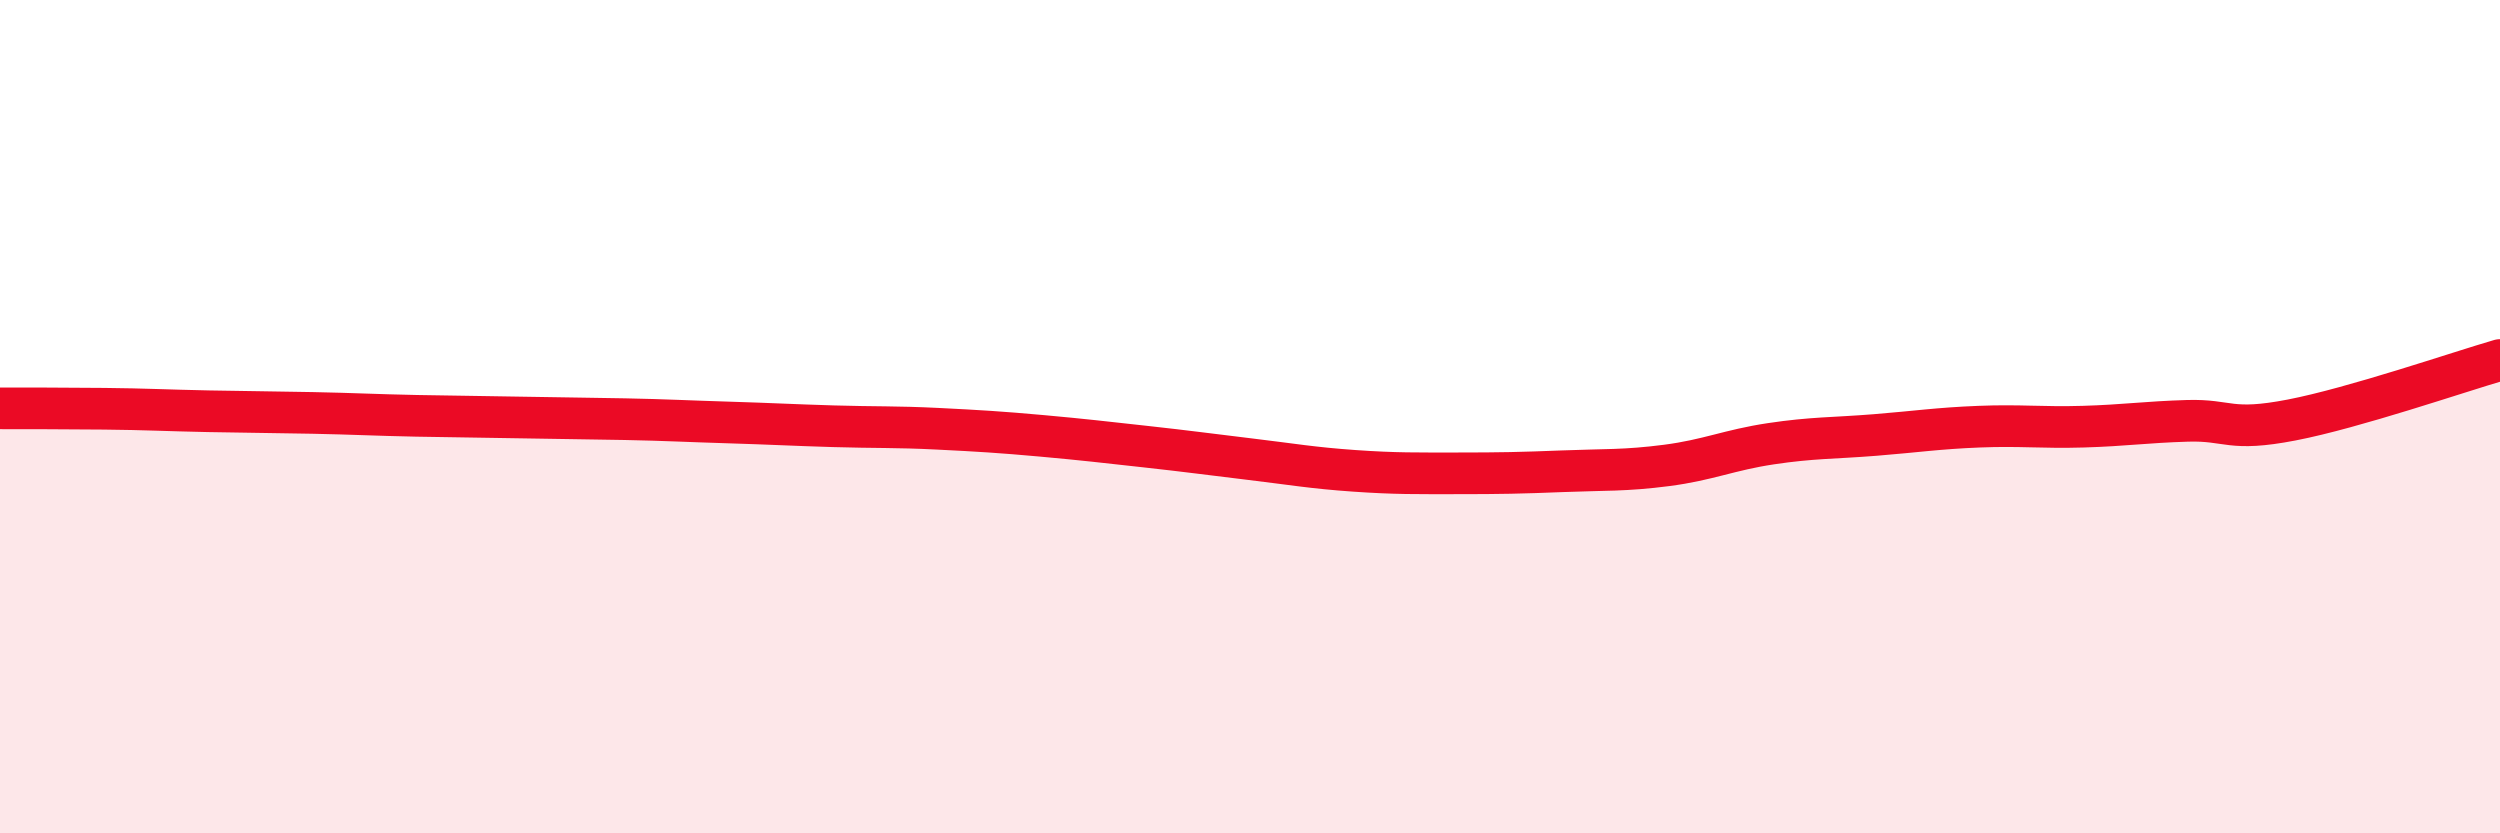
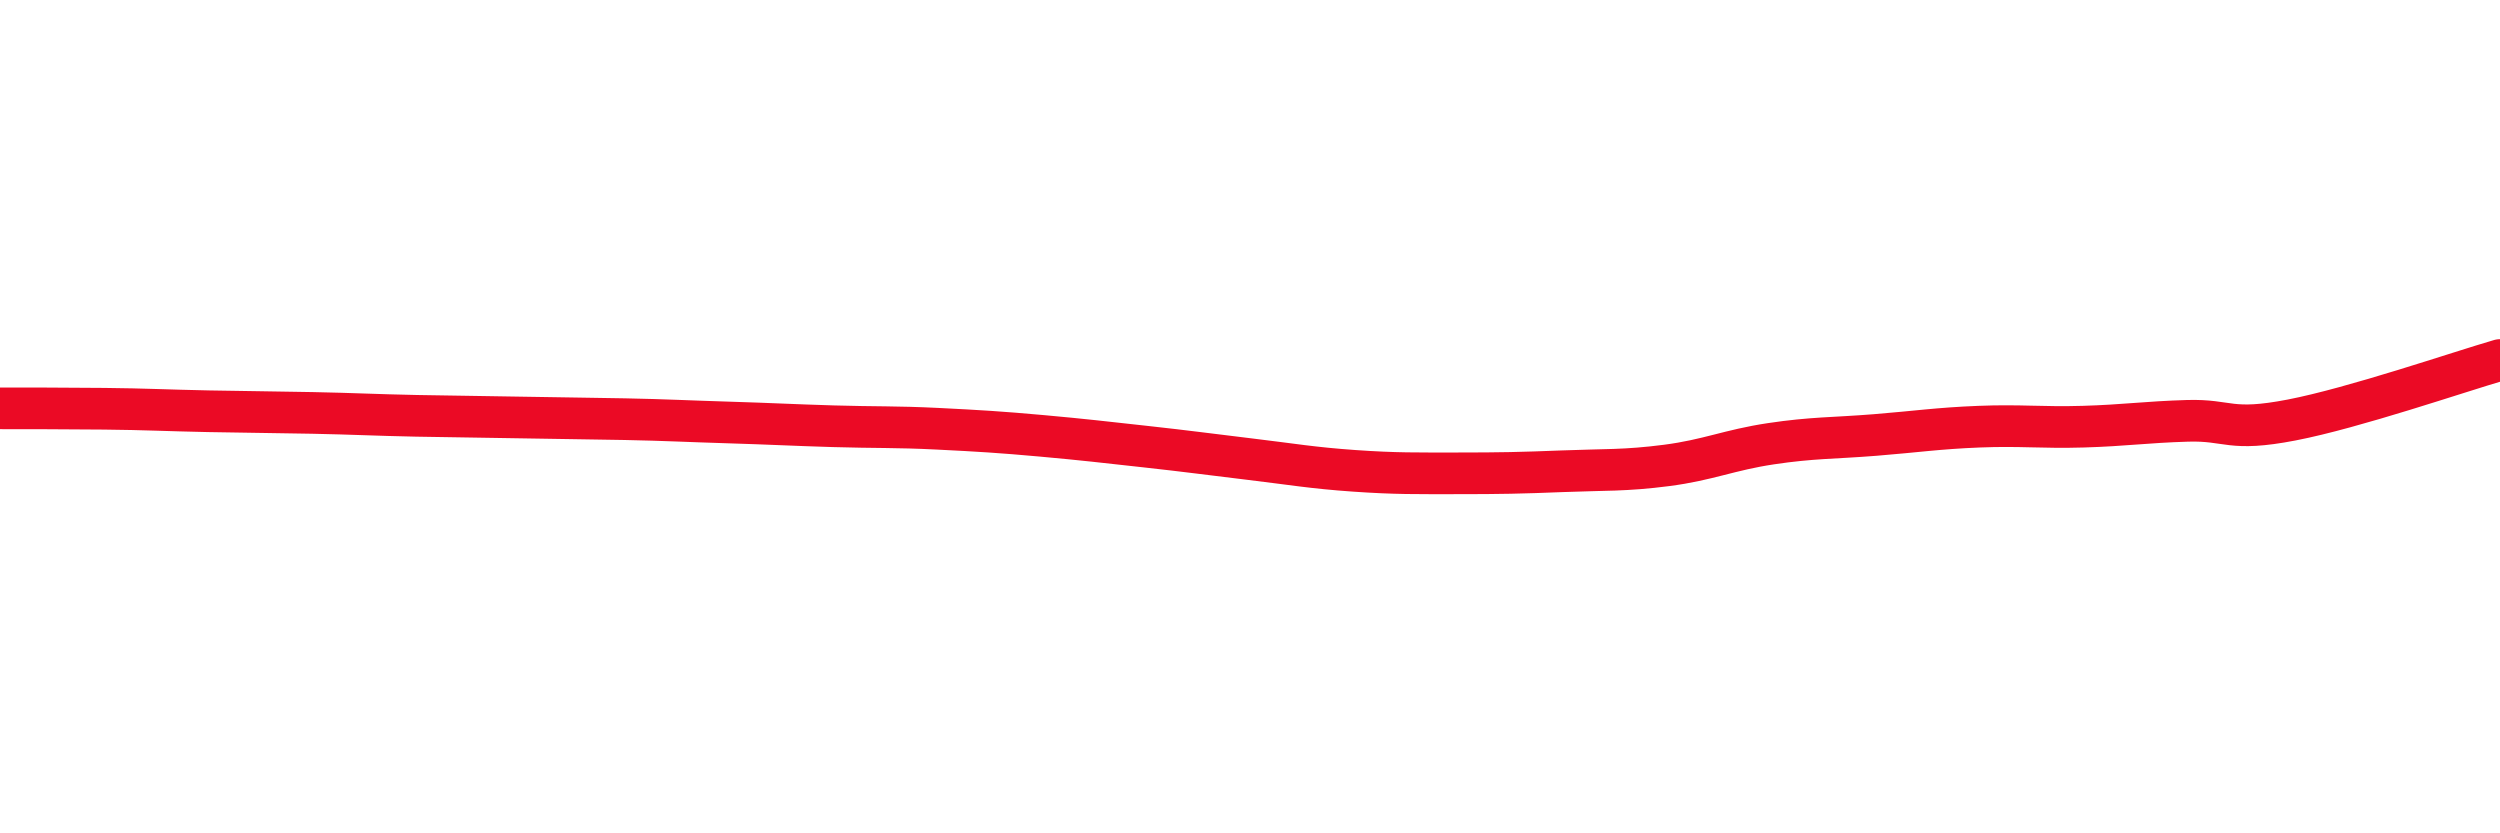
<svg xmlns="http://www.w3.org/2000/svg" width="60" height="20" viewBox="0 0 60 20">
-   <path d="M 0,9.8 C 0.5,9.8 1.5,9.8 2.5,9.81 C 3.5,9.82 4,9.85 5,9.87 C 6,9.89 6.5,9.89 7.5,9.91 C 8.5,9.93 9,9.96 10,9.98 C 11,10 11.5,10 12.5,10.02 C 13.5,10.04 14,10.04 15,10.06 C 16,10.08 16.5,10.11 17.5,10.14 C 18.5,10.17 19,10.2 20,10.23 C 21,10.26 21.5,10.24 22.5,10.29 C 23.5,10.34 24,10.37 25,10.46 C 26,10.55 26.5,10.61 27.5,10.72 C 28.5,10.83 29,10.9 30,11.02 C 31,11.14 31.5,11.23 32.5,11.3 C 33.5,11.37 34,11.36 35,11.36 C 36,11.36 36.5,11.35 37.5,11.31 C 38.5,11.27 39,11.3 40,11.17 C 41,11.04 41.5,10.8 42.5,10.65 C 43.5,10.5 44,10.52 45,10.44 C 46,10.36 46.5,10.28 47.5,10.24 C 48.5,10.2 49,10.27 50,10.24 C 51,10.21 51.5,10.13 52.5,10.1 C 53.5,10.07 53.5,10.37 55,10.08 C 56.5,9.79 59,8.93 60,8.64L60 20L0 20Z" fill="#EB0A25" opacity="0.1" stroke-linecap="round" stroke-linejoin="round" />
  <path d="M 0,9.8 C 0.5,9.8 1.5,9.8 2.5,9.81 C 3.5,9.82 4,9.85 5,9.87 C 6,9.89 6.5,9.89 7.5,9.91 C 8.5,9.93 9,9.96 10,9.98 C 11,10 11.5,10 12.5,10.02 C 13.5,10.04 14,10.04 15,10.06 C 16,10.08 16.5,10.11 17.5,10.14 C 18.5,10.17 19,10.2 20,10.23 C 21,10.26 21.5,10.24 22.5,10.29 C 23.5,10.34 24,10.37 25,10.46 C 26,10.55 26.5,10.61 27.5,10.72 C 28.5,10.83 29,10.9 30,11.02 C 31,11.14 31.5,11.23 32.5,11.3 C 33.5,11.37 34,11.36 35,11.36 C 36,11.36 36.5,11.35 37.5,11.31 C 38.5,11.27 39,11.3 40,11.17 C 41,11.04 41.5,10.8 42.5,10.65 C 43.5,10.5 44,10.52 45,10.44 C 46,10.36 46.5,10.28 47.5,10.24 C 48.5,10.2 49,10.27 50,10.24 C 51,10.21 51.5,10.13 52.5,10.1 C 53.5,10.07 53.5,10.37 55,10.08 C 56.5,9.79 59,8.93 60,8.64" stroke="#EB0A25" stroke-width="1" fill="none" stroke-linecap="round" stroke-linejoin="round" />
</svg>